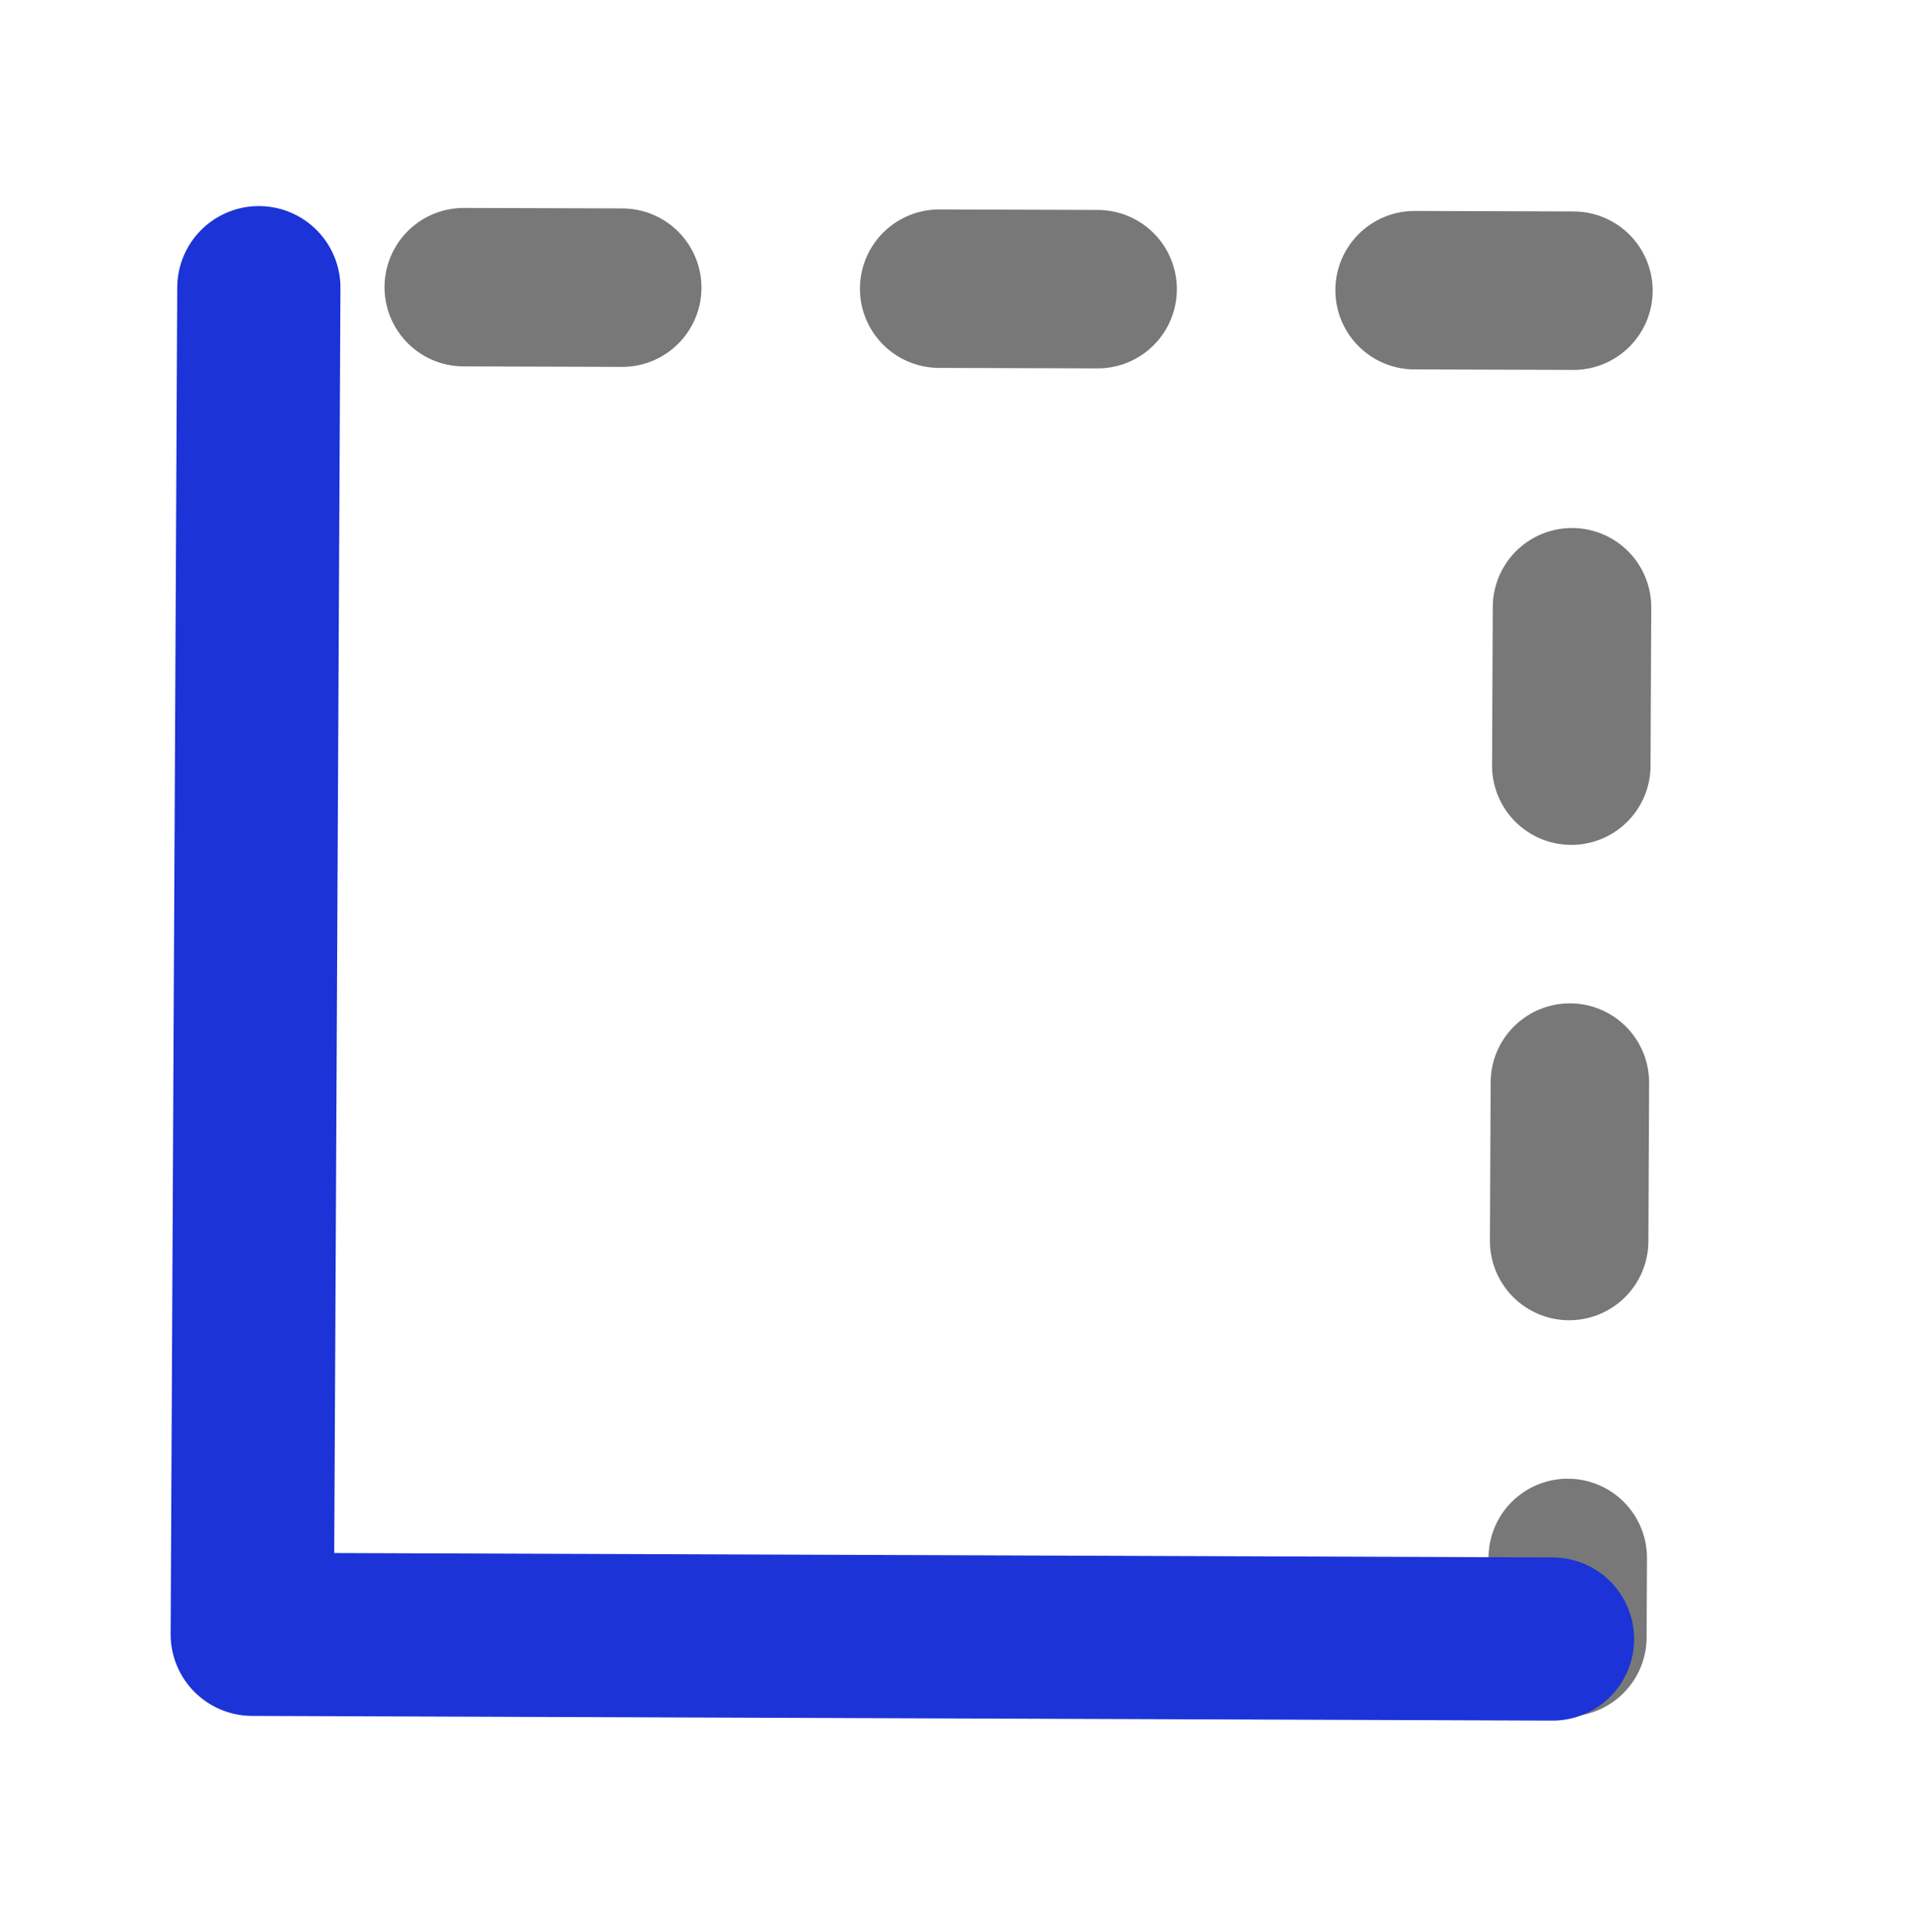
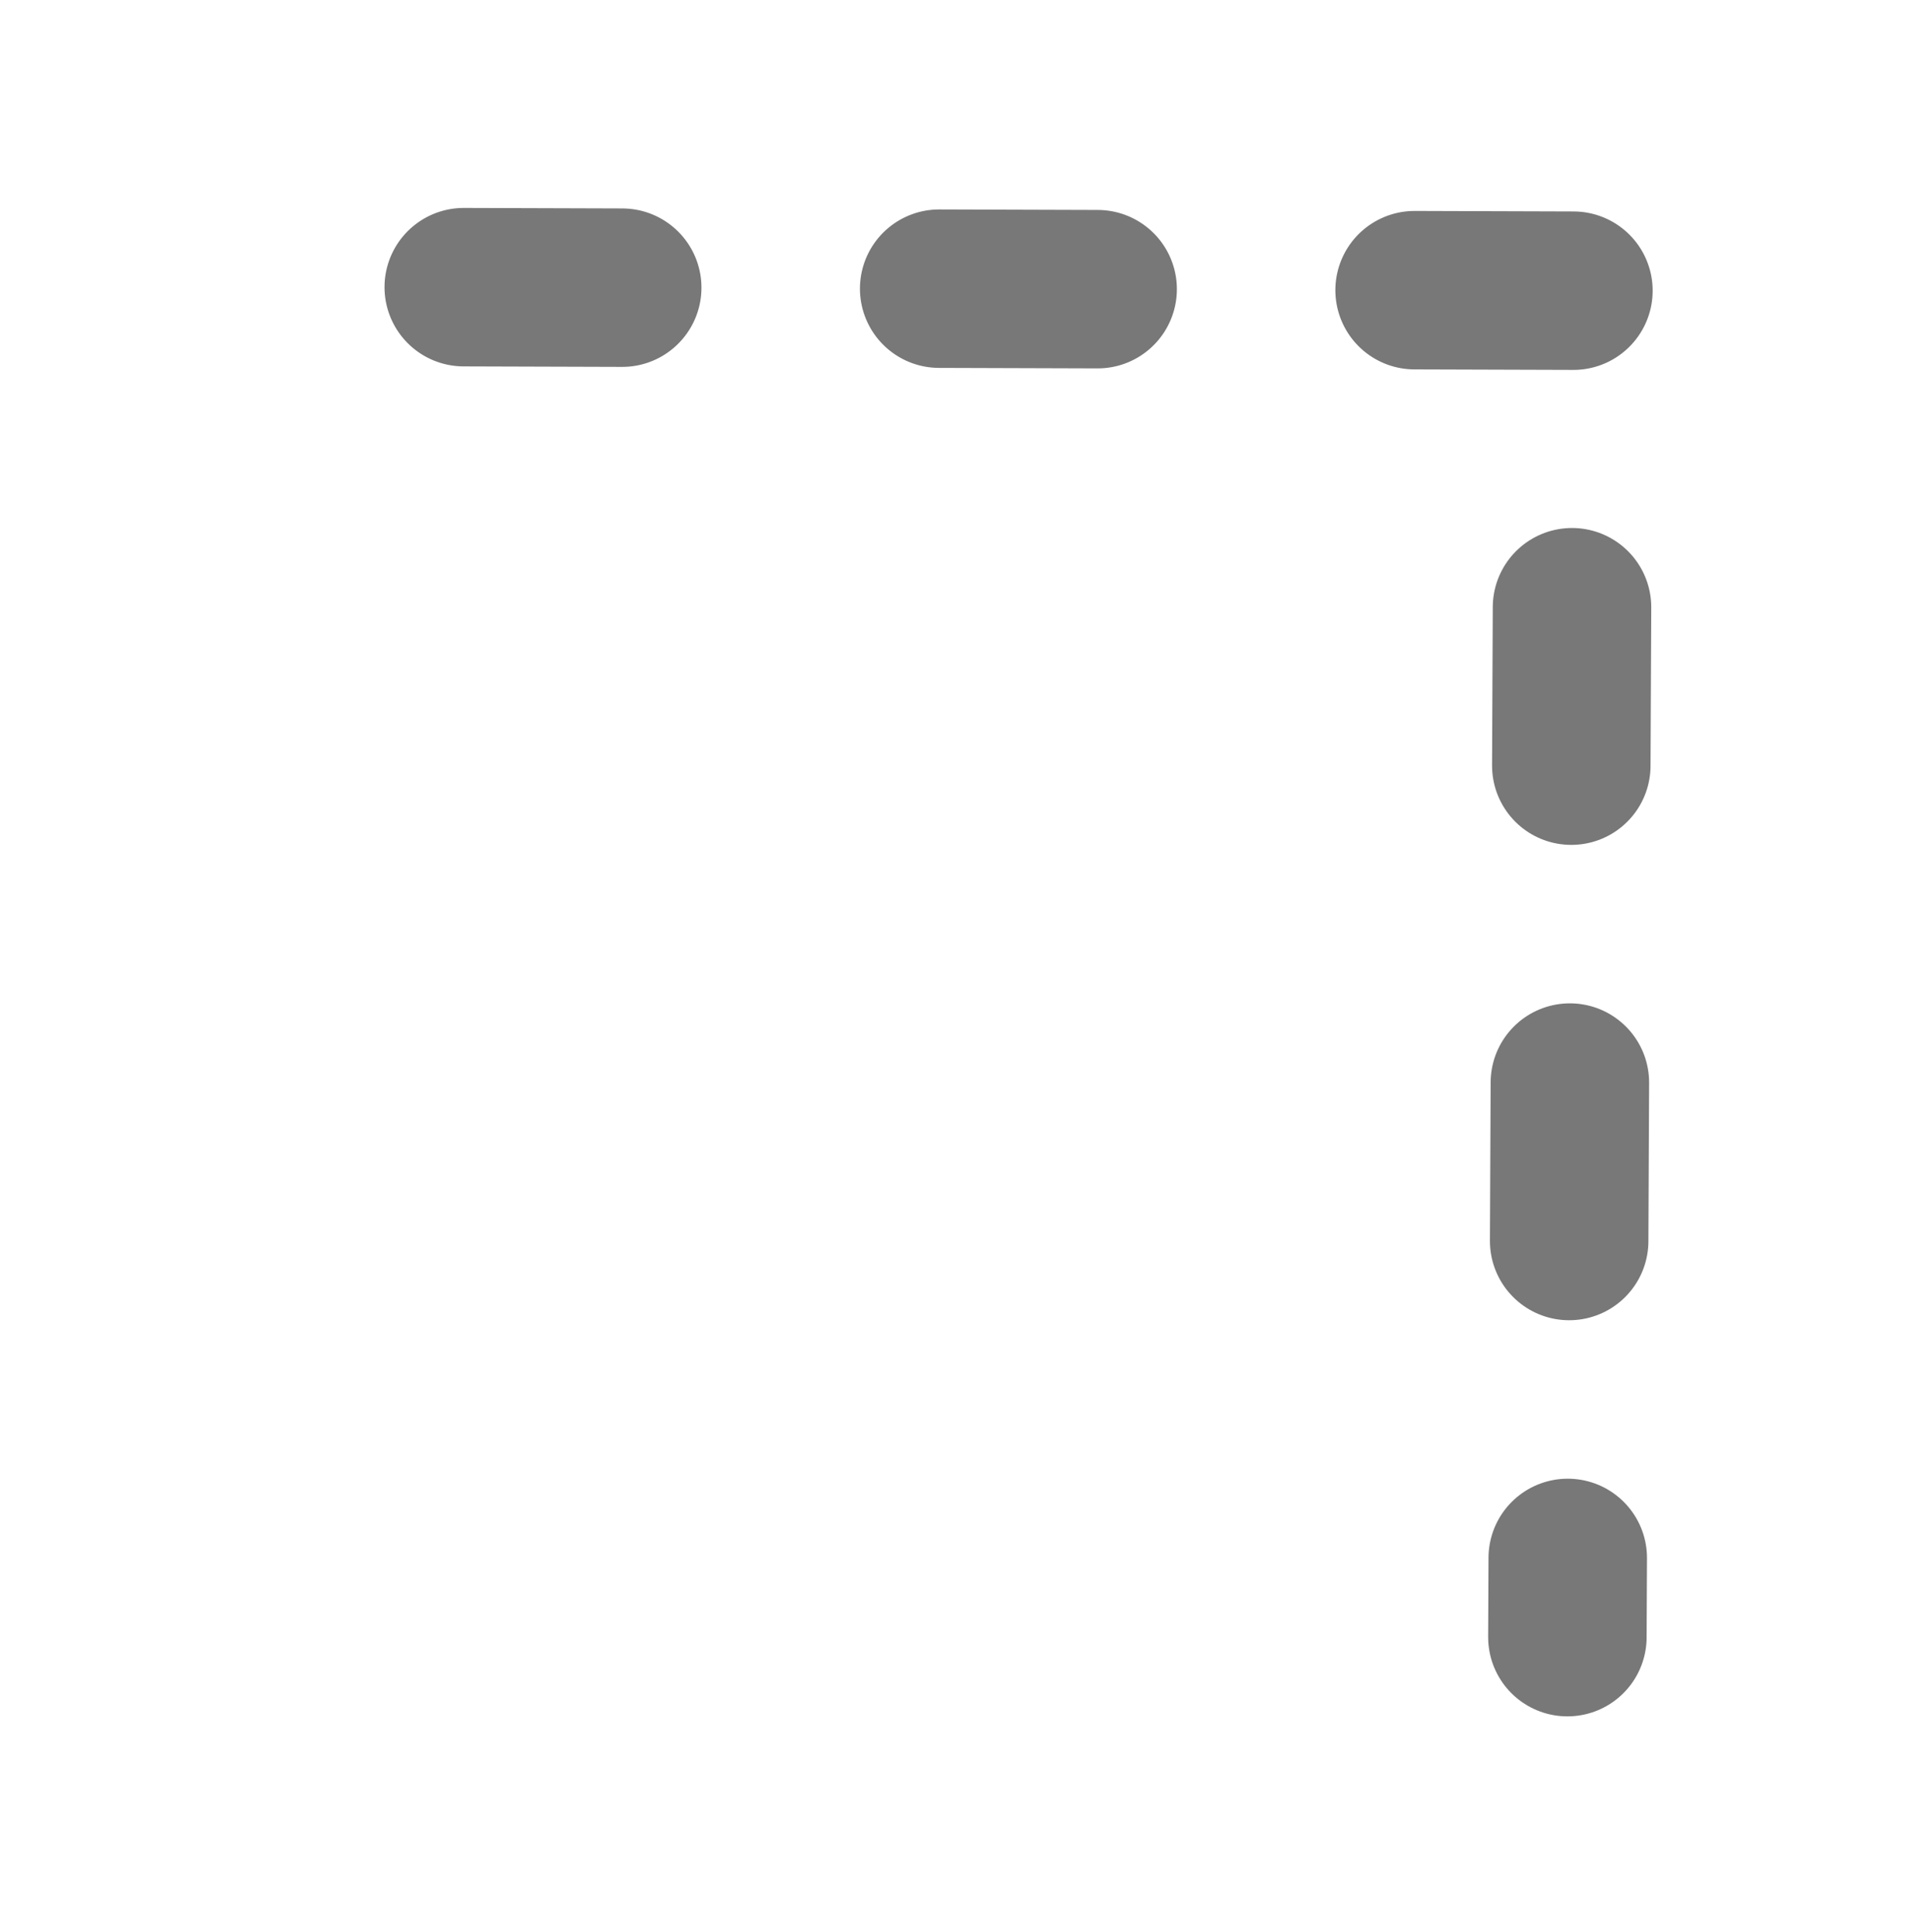
<svg xmlns="http://www.w3.org/2000/svg" xmlns:ns1="http://sodipodi.sourceforge.net/DTD/sodipodi-0.dtd" xmlns:ns2="http://www.inkscape.org/namespaces/inkscape" width="10.177mm" height="10.241mm" viewBox="0 0 10.177 10.241" version="1.1" id="svg3881" ns1:docname="outline-around-the-selection.svg" ns2:version="1.1.2 (0a00cf5339, 2022-02-04)">
  <ns1:namedview id="namedview3883" pagecolor="#ffffff" bordercolor="#cccccc" borderopacity="1" ns2:pageshadow="0" ns2:pageopacity="1" ns2:pagecheckerboard="0" ns2:document-units="mm" showgrid="false" ns2:zoom="2.9930373" ns2:cx="-69.828733" ns2:cy="-71.499277" ns2:window-width="1920" ns2:window-height="1043" ns2:window-x="0" ns2:window-y="0" ns2:window-maximized="1" ns2:current-layer="layer1" />
  <defs id="defs3878">
    <marker style="overflow:visible" id="Arrow2Mend" refX="0" refY="0" orient="auto" ns2:stockid="Arrow2Mend" ns2:isstock="true">
      <path transform="scale(-0.6)" d="M 8.719,4.034 -2.207,0.016 8.719,-4.002 c -1.745,2.372 -1.735,5.617 -6e-7,8.035 z" style="fill:context-stroke;fill-rule:evenodd;stroke:context-stroke;stroke-width:0.625;stroke-linejoin:round" id="path15395" />
    </marker>
    <marker style="overflow:visible" id="Arrow2Mend-2" refX="0" refY="0" orient="auto" ns2:stockid="Arrow2Mend" ns2:isstock="true">
-       <path transform="scale(-0.6)" d="M 8.719,4.034 -2.207,0.016 8.719,-4.002 c -1.745,2.372 -1.735,5.617 -6e-7,8.035 z" style="fill:context-stroke;fill-rule:evenodd;stroke:context-stroke;stroke-width:0.625;stroke-linejoin:round" id="path15395-3" />
-     </marker>
+       </marker>
  </defs>
  <g ns2:label="Layer 1" ns2:groupmode="layer" id="layer1" transform="translate(-29.773,-2.08)">
-     <rect style="fill:none;fill-opacity:1;stroke:none;stroke-width:0.304;stroke-linejoin:miter;stroke-miterlimit:4;stroke-dasharray:none;stroke-opacity:1" id="rect33464-37-5-615" width="10.177" height="10.241" x="29.773" y="2.08" />
    <path style="fill:none;stroke:#787878;stroke-width:0.84;stroke-linecap:round;stroke-linejoin:round;stroke-miterlimit:4;stroke-dasharray:0.84, 1.68;stroke-dashoffset:0.42;stroke-opacity:1" d="m 38.081,10.759 0.032,-7.138 -6.945,-0.022" id="path61676" ns1:nodetypes="ccc" />
-     <path style="fill:none;stroke:#1b33d7;stroke-width:0.865;stroke-linecap:round;stroke-linejoin:round;stroke-miterlimit:4;stroke-dasharray:none;stroke-opacity:1" d="m 31.145,3.605 -0.035,7.139 6.892,0.025" id="path61561" ns1:nodetypes="ccc" />
  </g>
</svg>